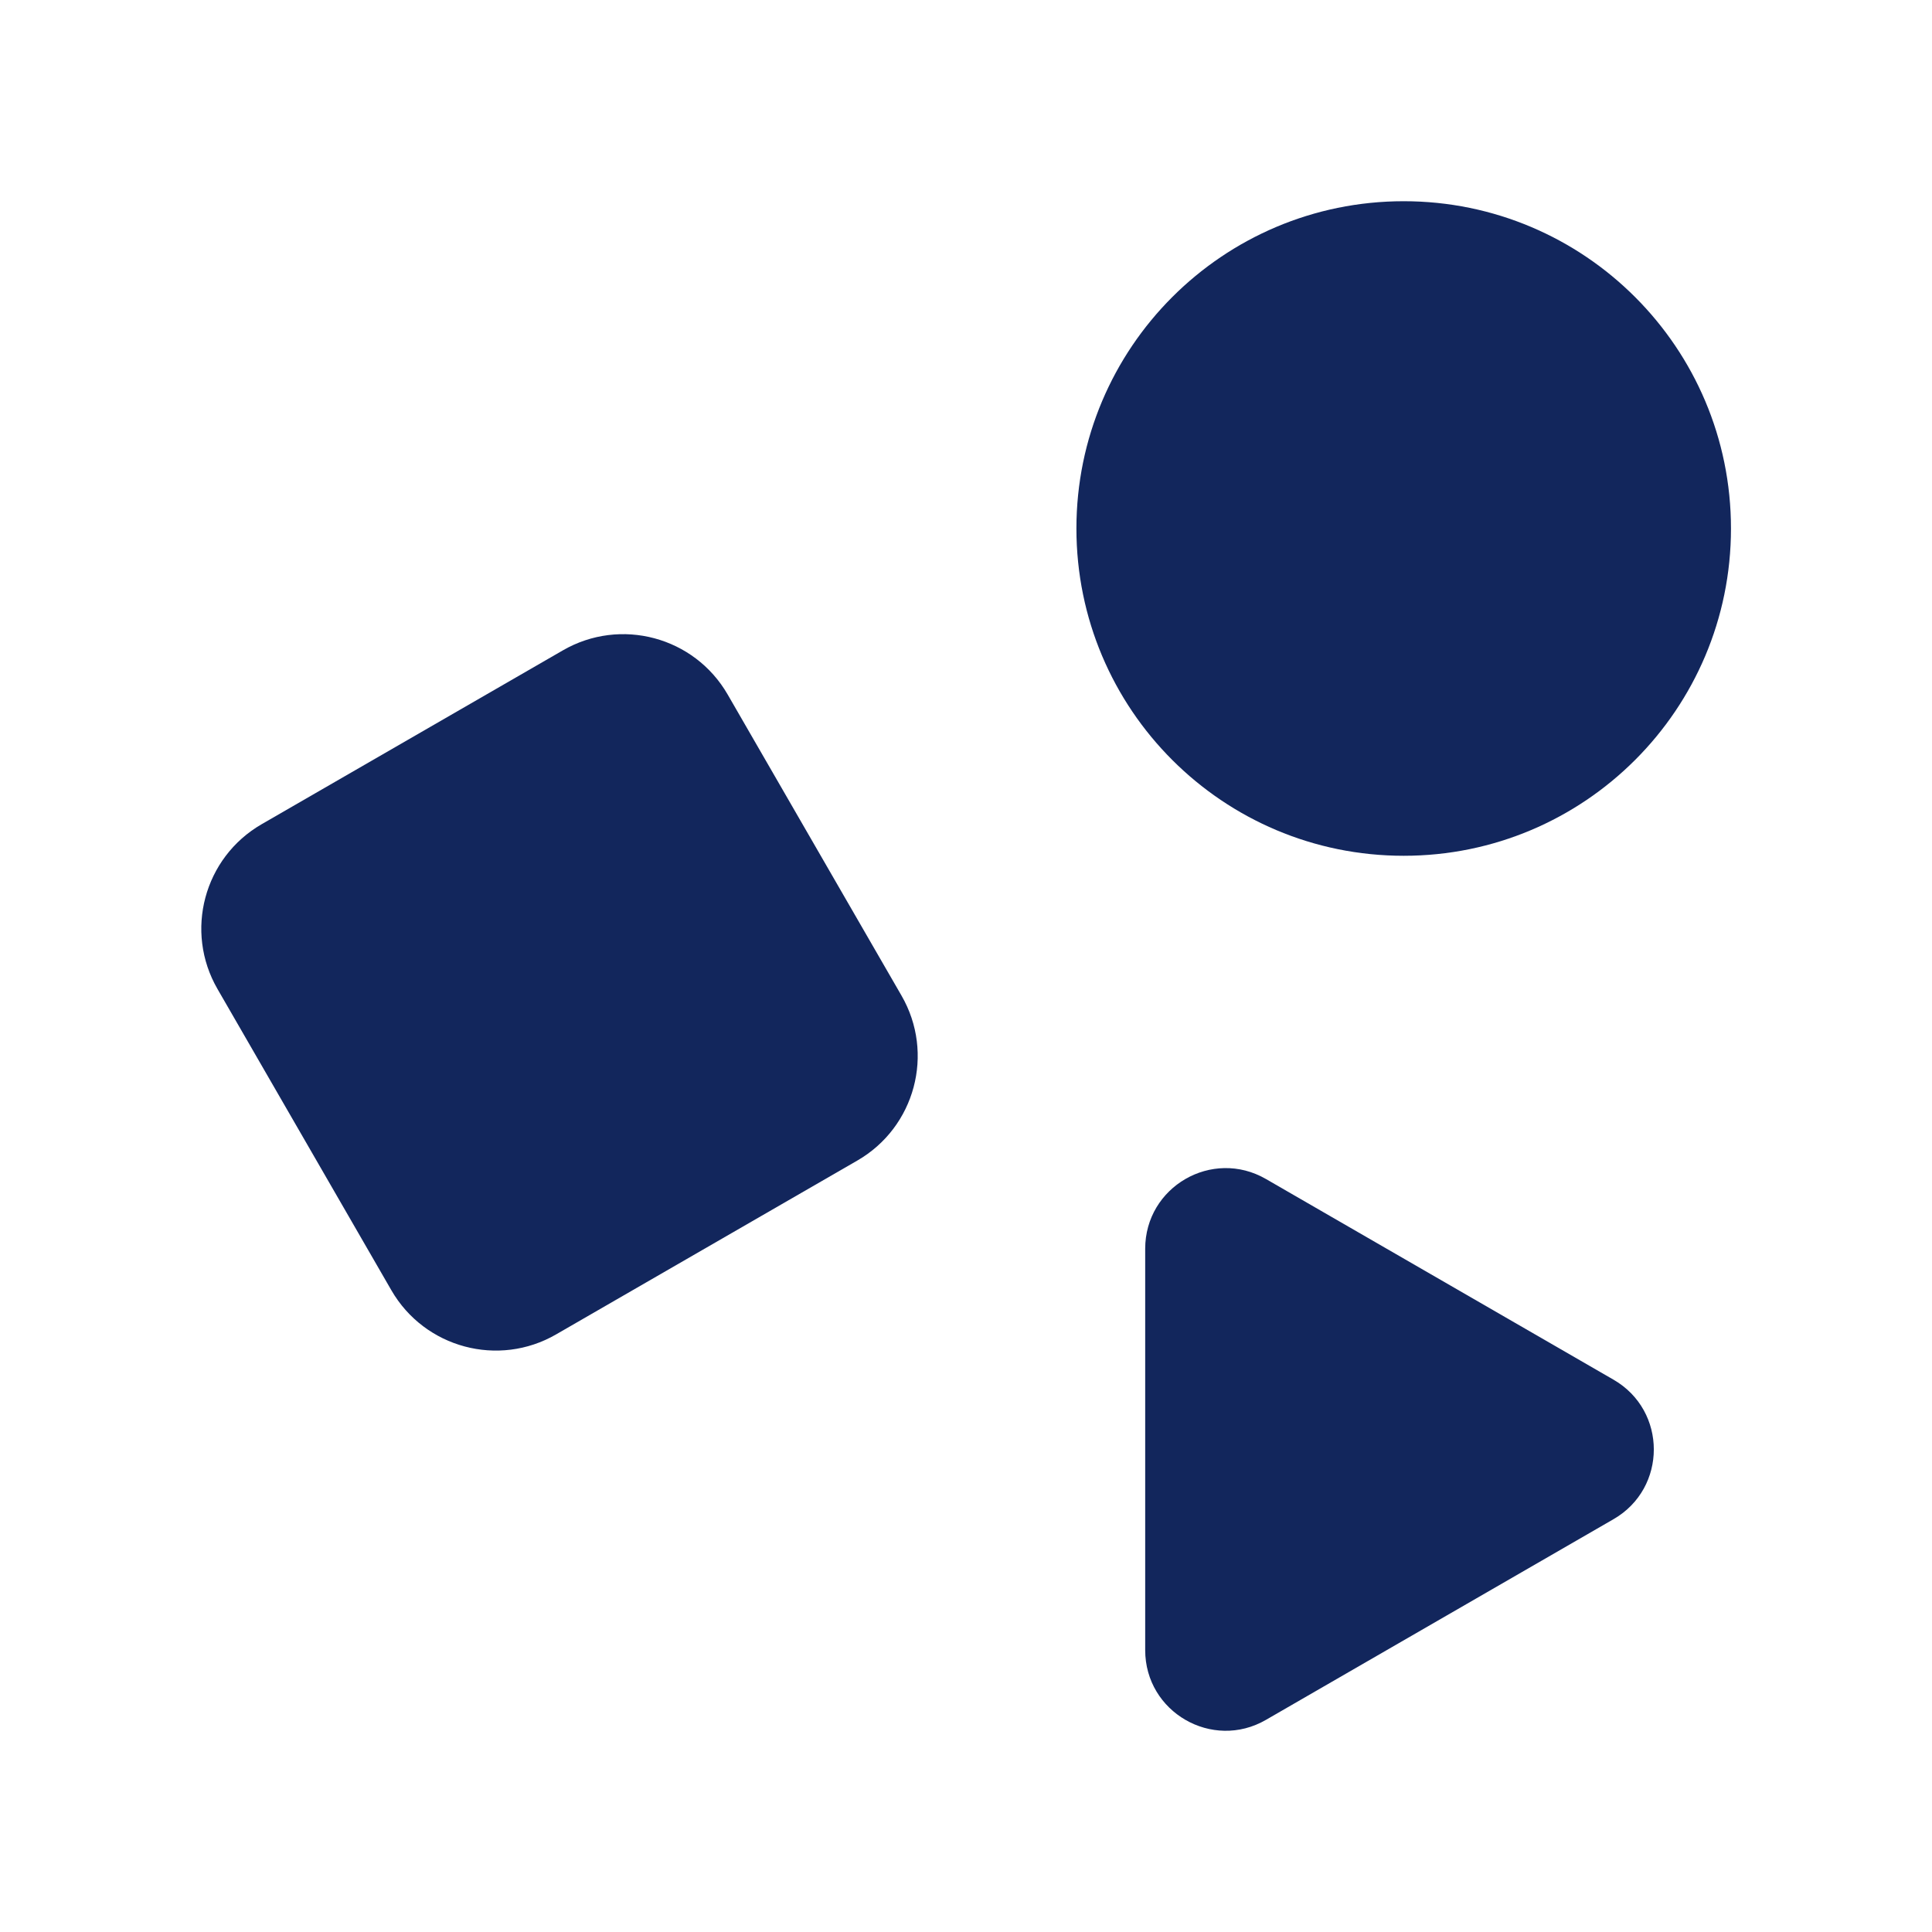
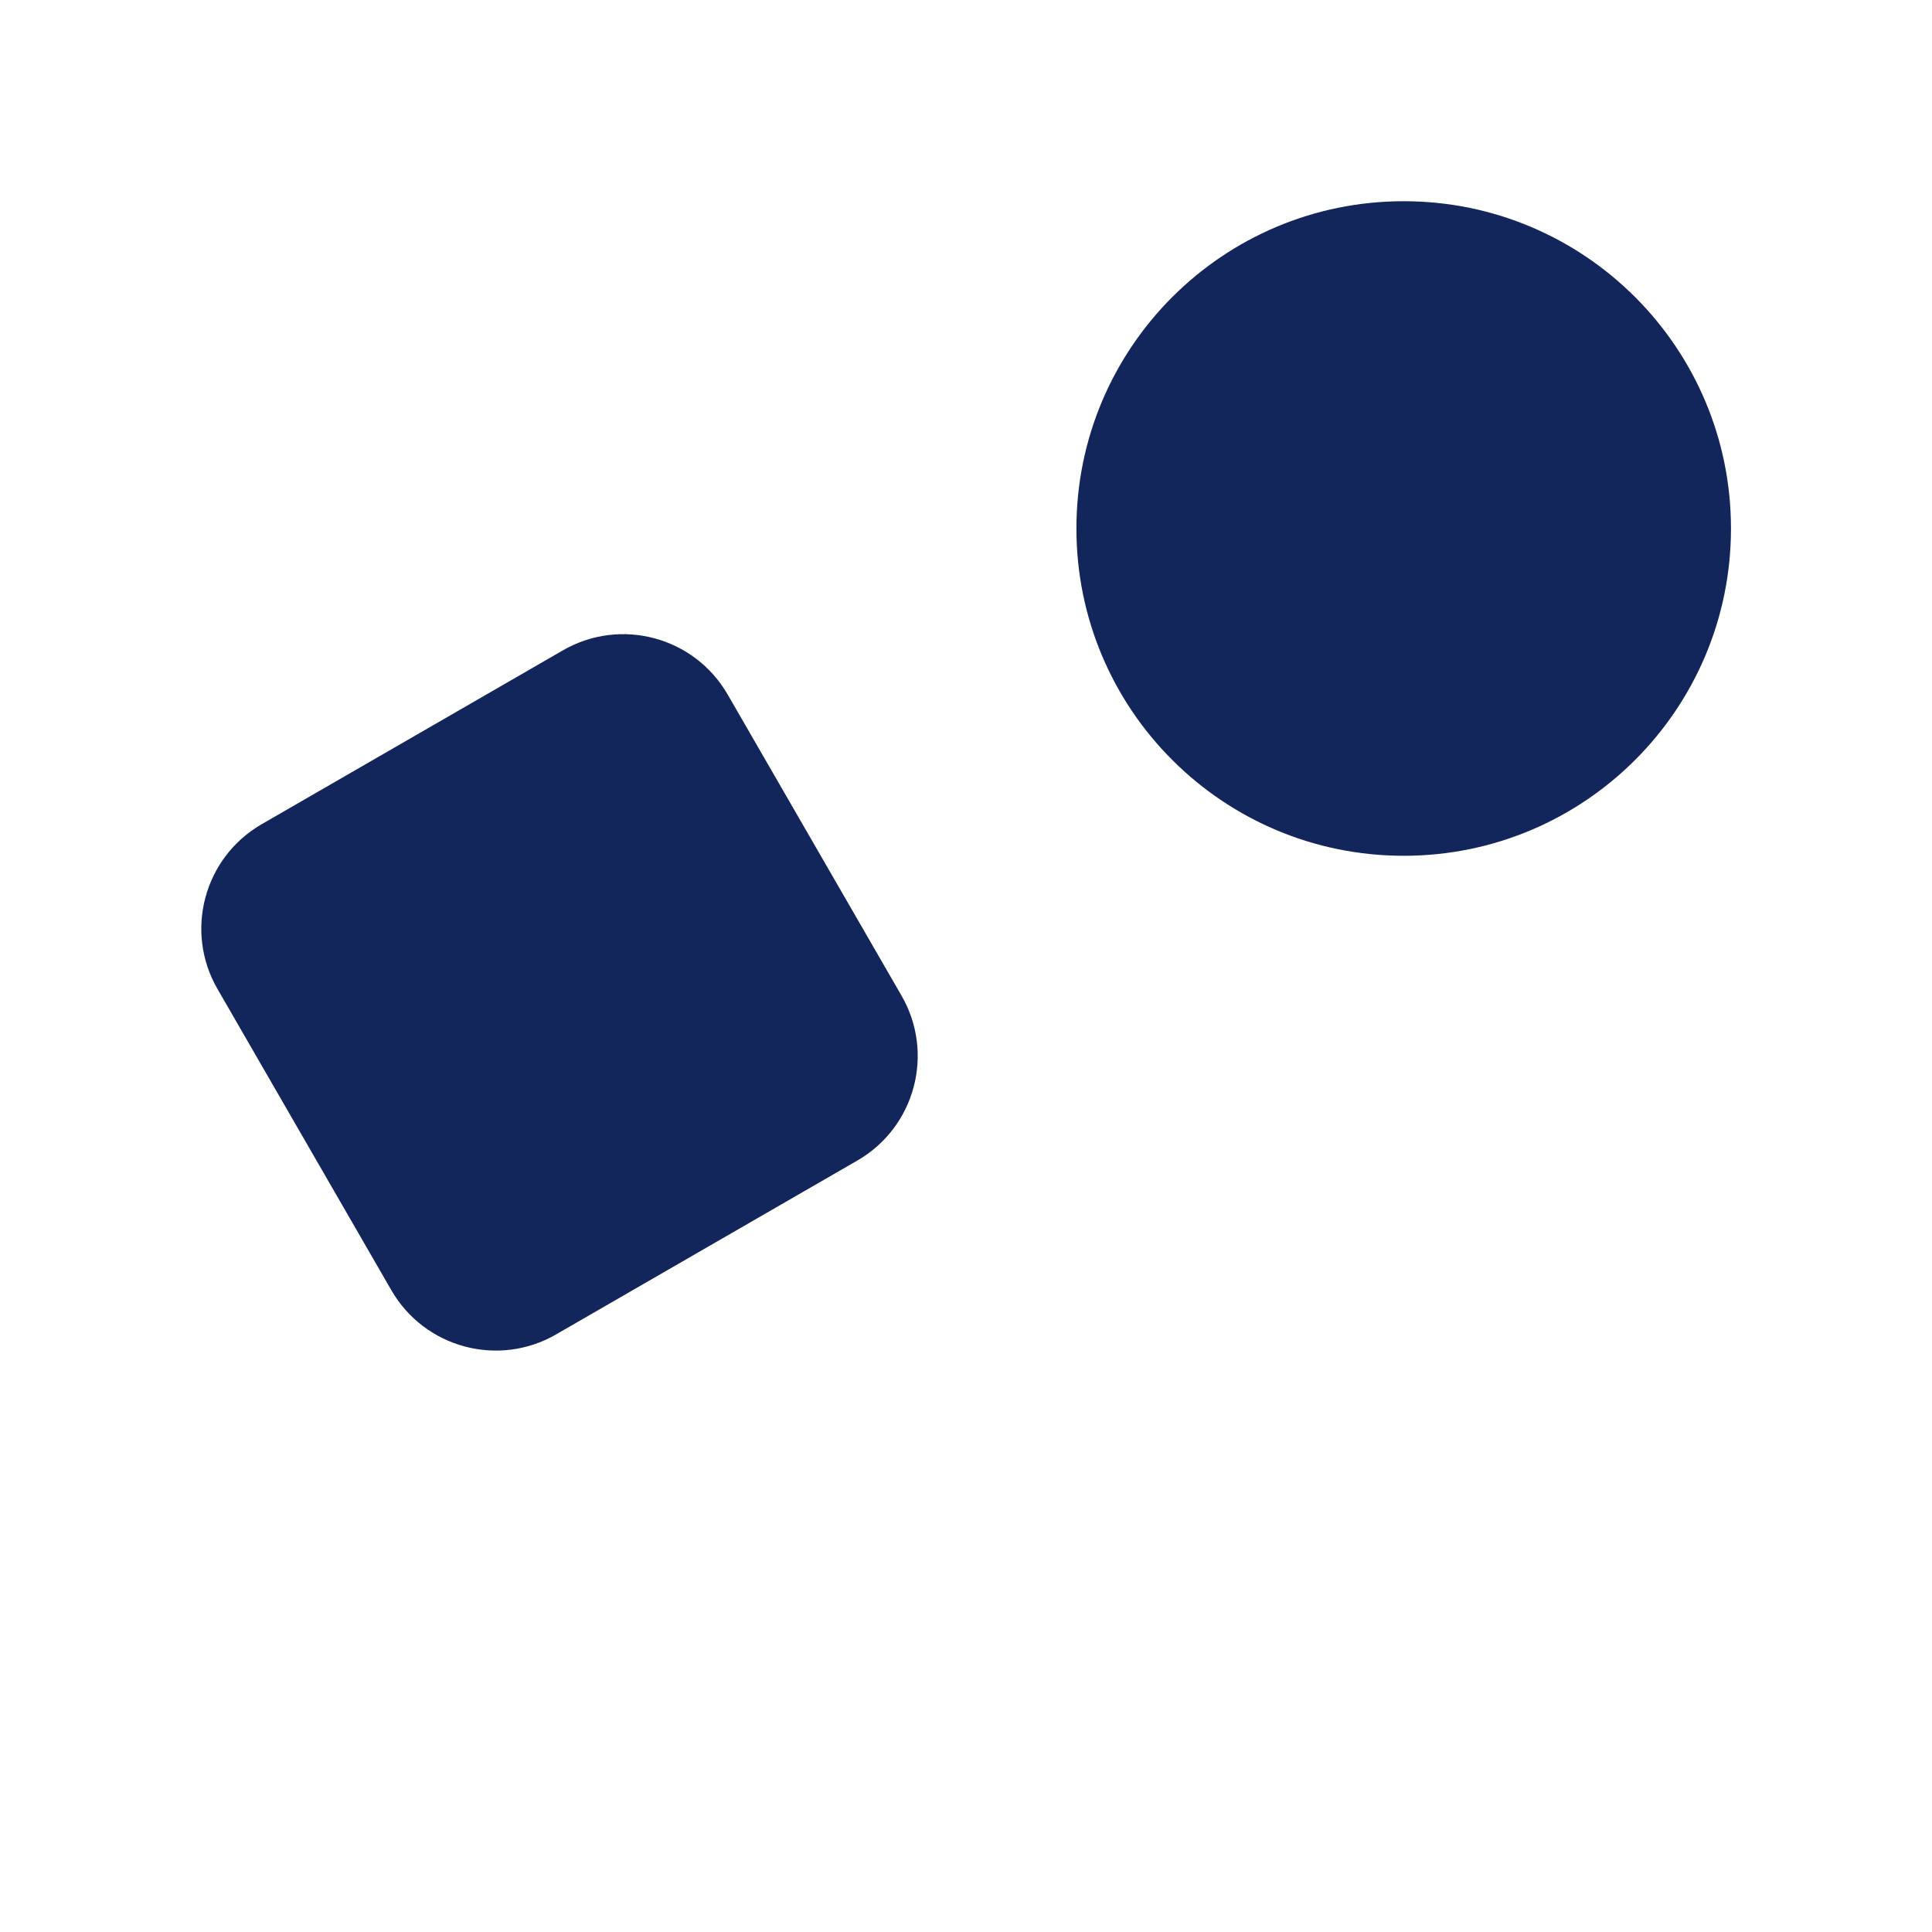
<svg xmlns="http://www.w3.org/2000/svg" width="20" height="20" viewBox="0 0 20 20" fill="none">
  <path d="M17.919 5.471C17.919 7.343 16.402 8.859 14.531 8.859C12.659 8.859 11.143 7.343 11.143 5.471C11.143 3.6 12.659 2.083 14.531 2.083C16.402 2.083 17.919 3.6 17.919 5.471Z" fill="#12265C" />
  <path d="M2.252 10.239C1.906 9.641 2.111 8.877 2.709 8.532L5.826 6.733C6.424 6.387 7.188 6.592 7.533 7.19L9.332 10.306C9.678 10.904 9.473 11.669 8.875 12.014L5.758 13.813C5.161 14.159 4.396 13.954 4.051 13.356L2.252 10.239Z" fill="#12265C" />
-   <path d="M13.105 12.205C12.549 11.884 11.855 12.285 11.855 12.927V17.082C11.855 17.724 12.55 18.125 13.105 17.804L16.704 15.726C17.259 15.405 17.259 14.604 16.704 14.283L13.105 12.205Z" fill="#12265C" />
</svg>